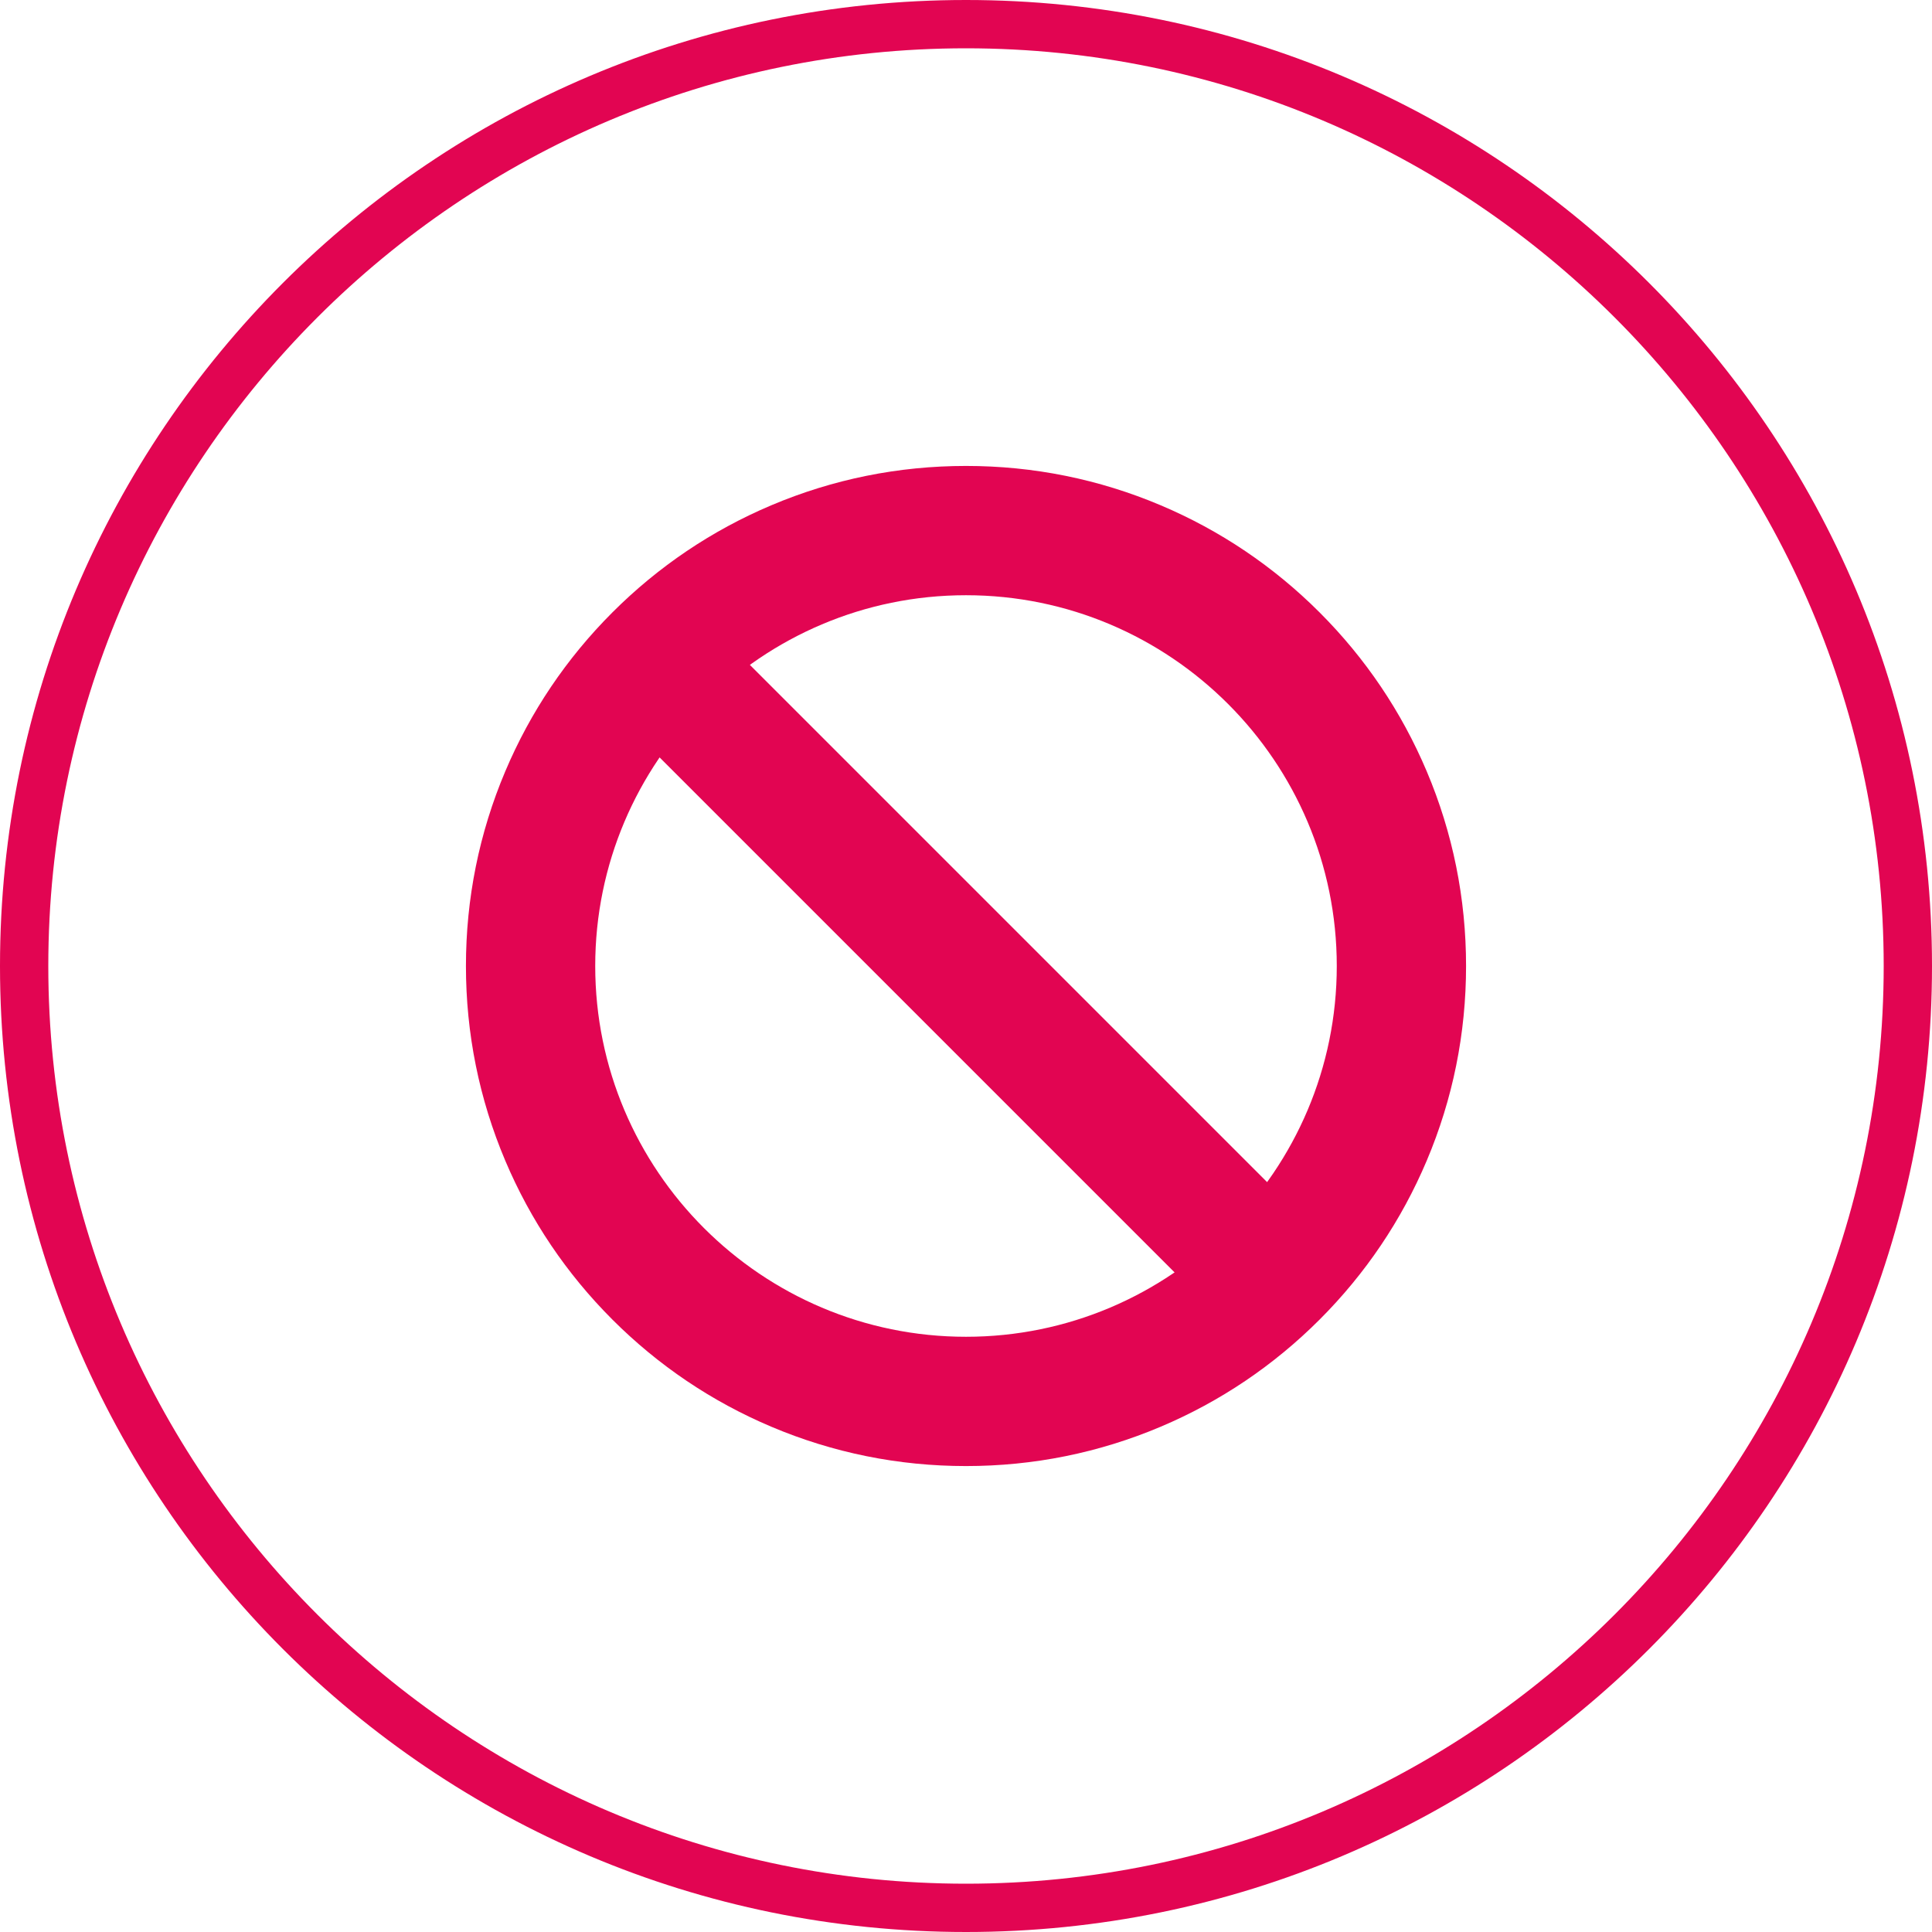
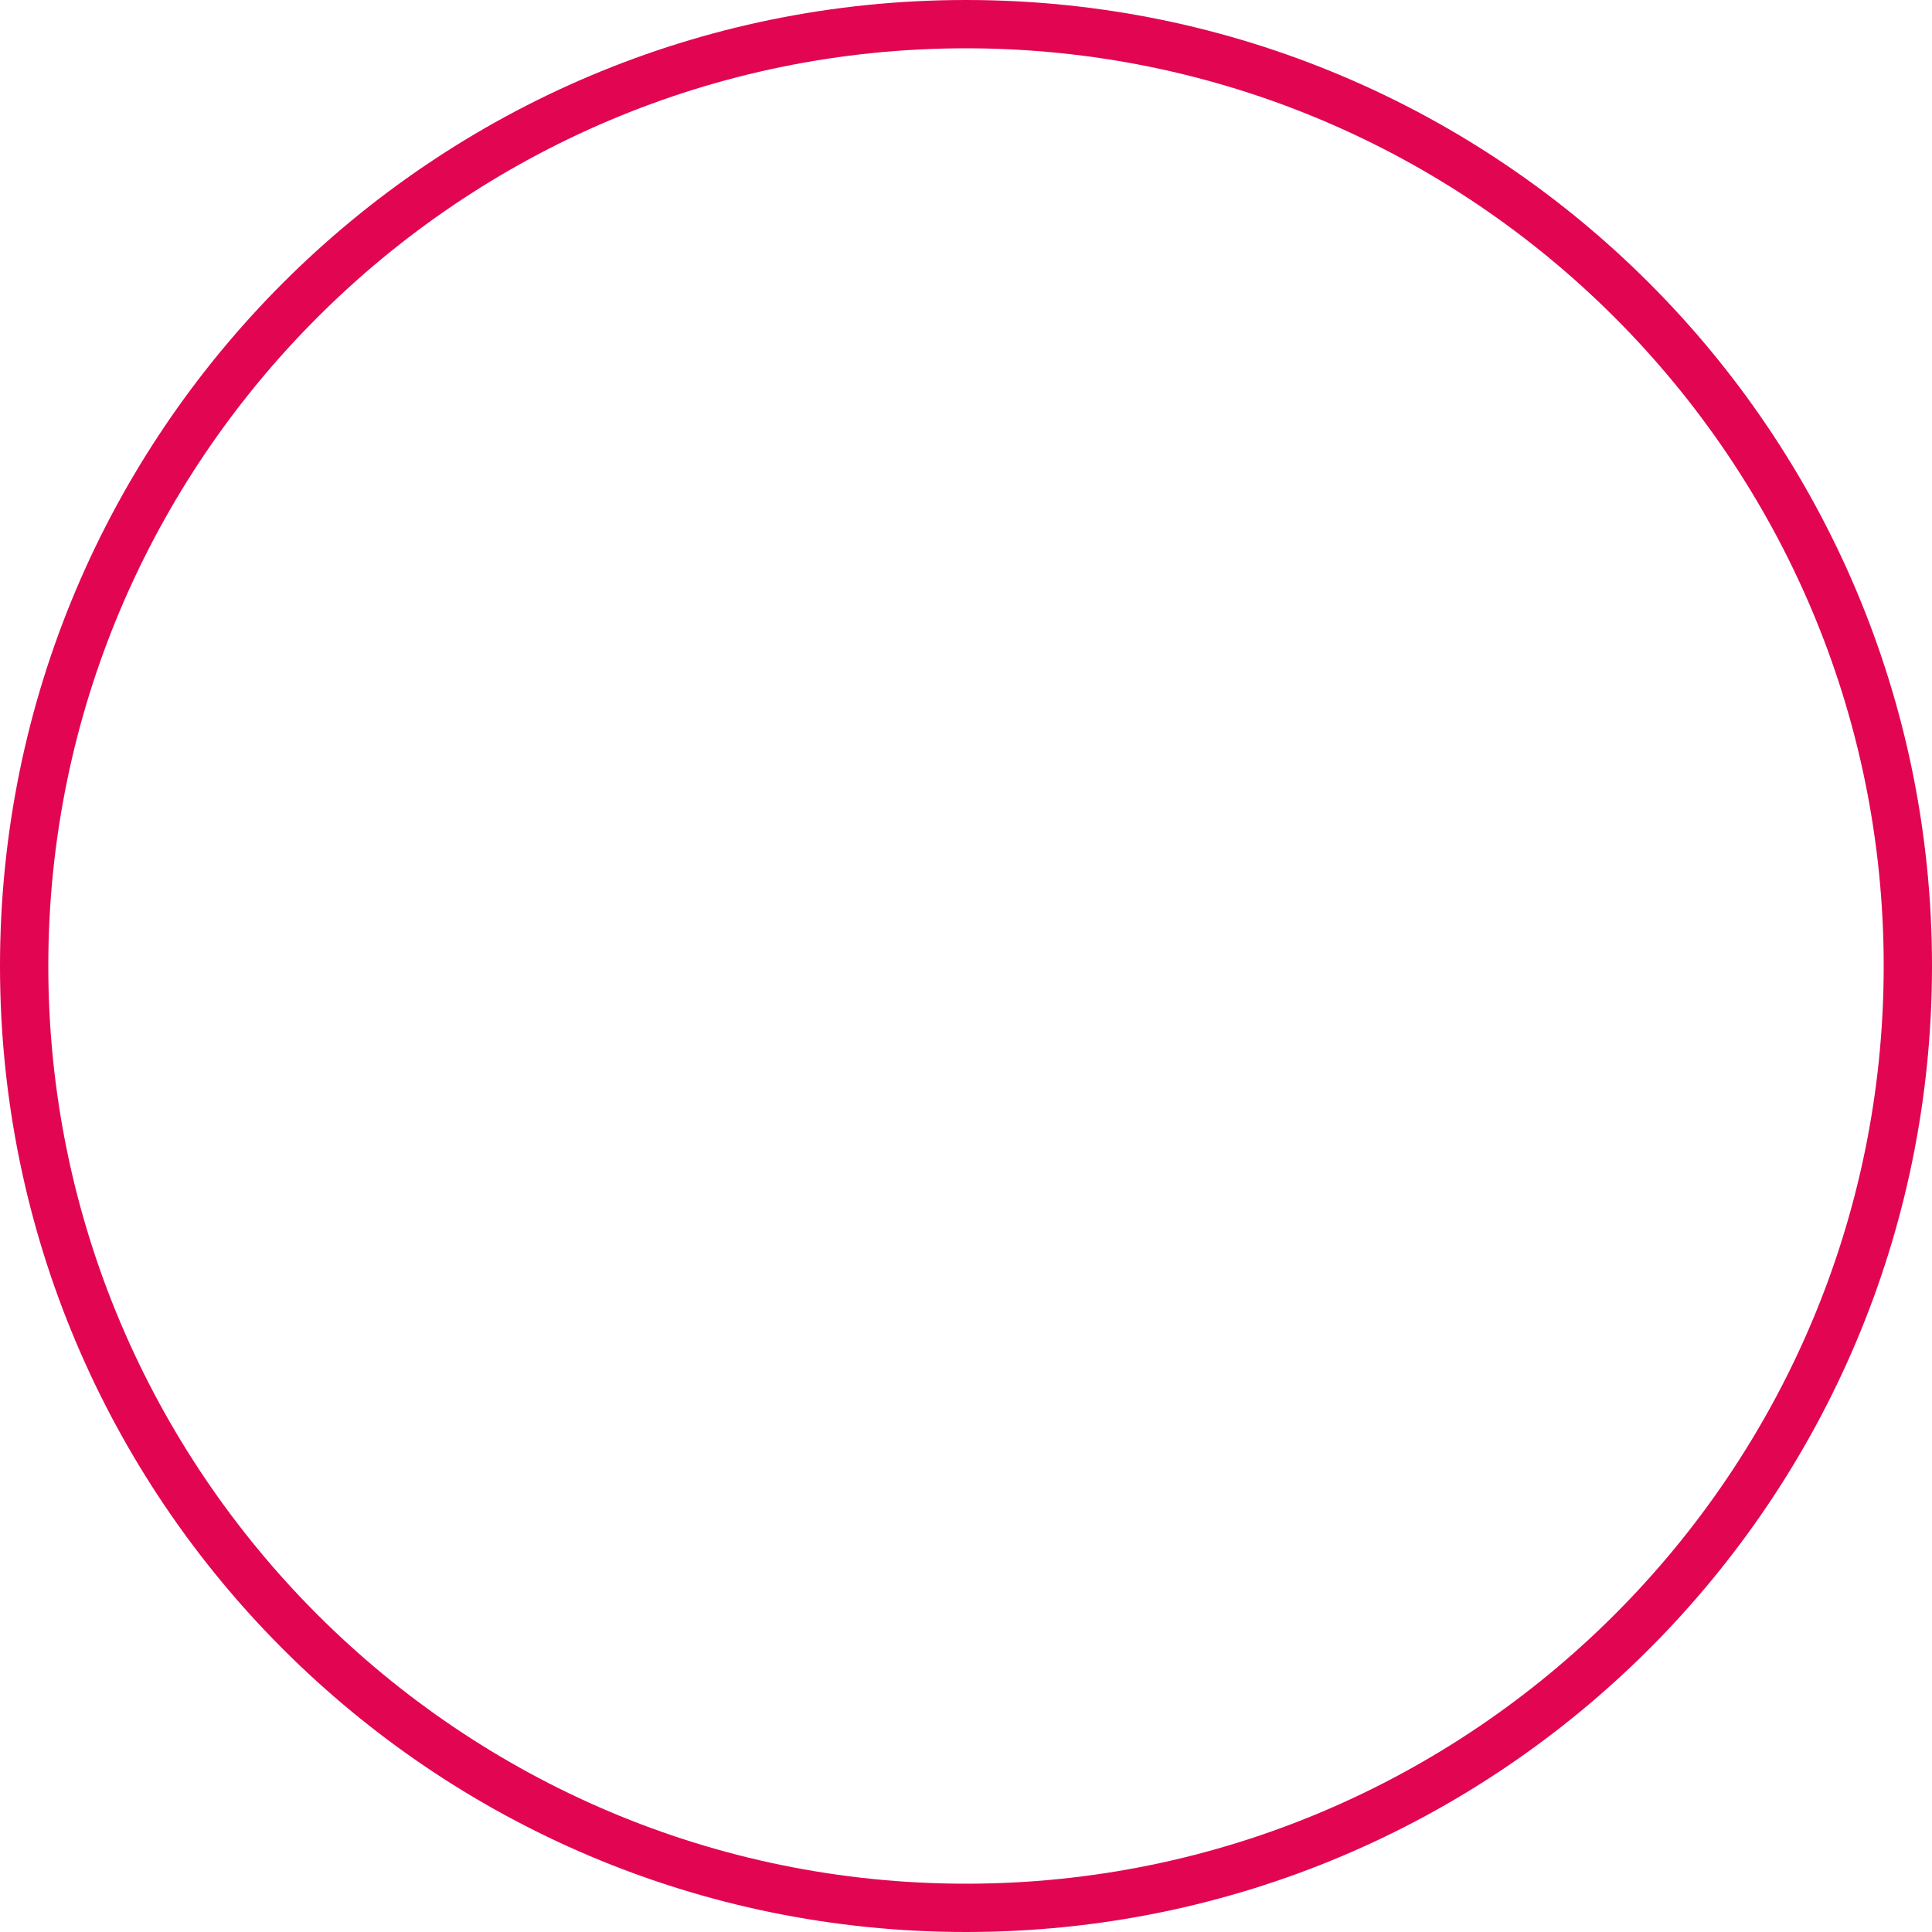
<svg xmlns="http://www.w3.org/2000/svg" version="1.1" id="Capa_1" x="0px" y="0px" viewBox="0 0 160 160" style="enable-background:new 0 0 160 160;" xml:space="preserve">
  <style type="text/css"> .st0{fill:#E20552;} </style>
  <g>
    <g>
      <path class="st0" d="M80,4c41.907,0,76,34.093,76,76s-34.093,76-76,76s-76-34.093-76-76 S38.094,4,80,4 M80-0c-44.183,0-80,35.817-80,80s35.817,80,80,80 s80-35.817,80-80S124.183-0,80-0L80-0z" />
    </g>
    <g>
      <g>
-         <path class="st0" d="M80,121.413c-5.588,0-11.012-1.096-16.121-3.257 c-4.932-2.086-9.36-5.071-13.162-8.873c-3.802-3.802-6.787-8.23-8.873-13.162 c-2.161-5.109-3.257-10.533-3.257-16.121c0-5.588,1.096-11.012,3.257-16.121 c2.086-4.932,5.071-9.36,8.873-13.162c3.802-3.802,8.23-6.787,13.162-8.873 c5.109-2.161,10.533-3.257,16.121-3.257c5.588,0,11.012,1.096,16.121,3.257 c4.932,2.086,9.36,5.071,13.162,8.873c3.802,3.802,6.787,8.23,8.873,13.162 c2.161,5.109,3.257,10.533,3.257,16.121c0,5.588-1.096,11.012-3.257,16.121 c-2.086,4.932-5.071,9.36-8.873,13.162c-3.802,3.802-8.23,6.787-13.162,8.873 C91.012,120.317,85.588,121.413,80,121.413z M80,49.294 c-16.931,0-30.706,13.775-30.706,30.706s13.775,30.706,30.706,30.706 s30.706-13.775,30.706-30.706S96.931,49.294,80,49.294z" />
-       </g>
+         </g>
      <g>
-         <rect x="74.646" y="44.588" transform="matrix(0.707 -0.707 0.707 0.707 -33.501 80.151)" class="st0" width="10.707" height="71.853" />
-       </g>
+         </g>
    </g>
  </g>
</svg>